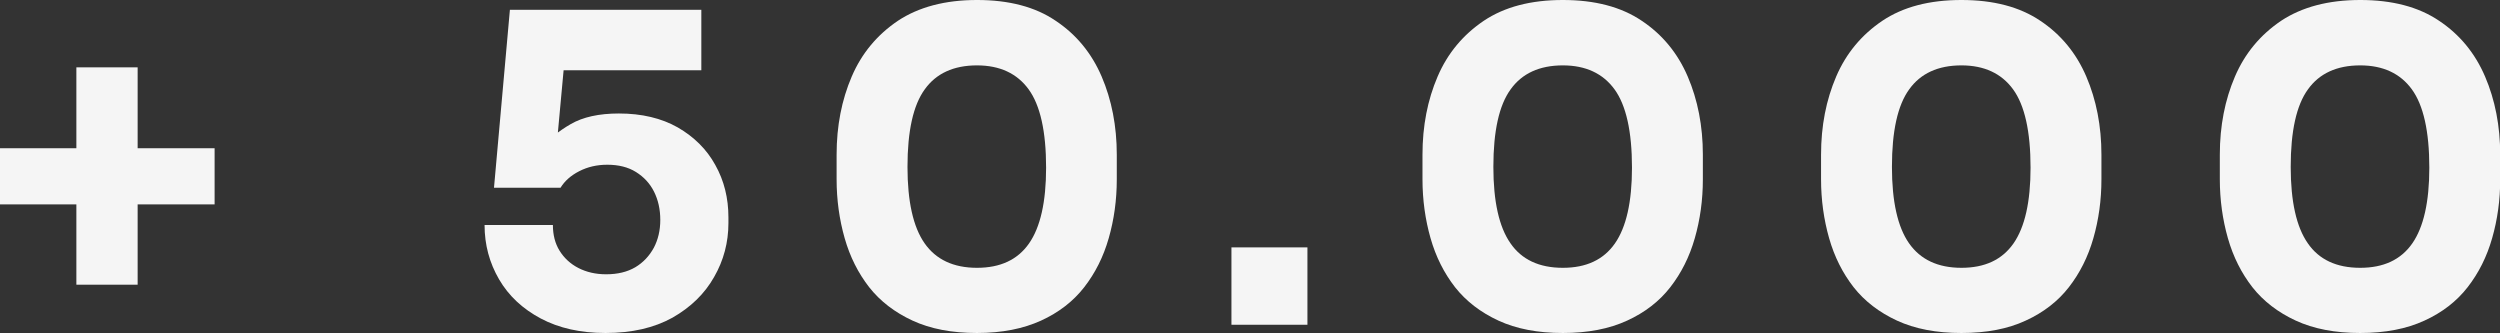
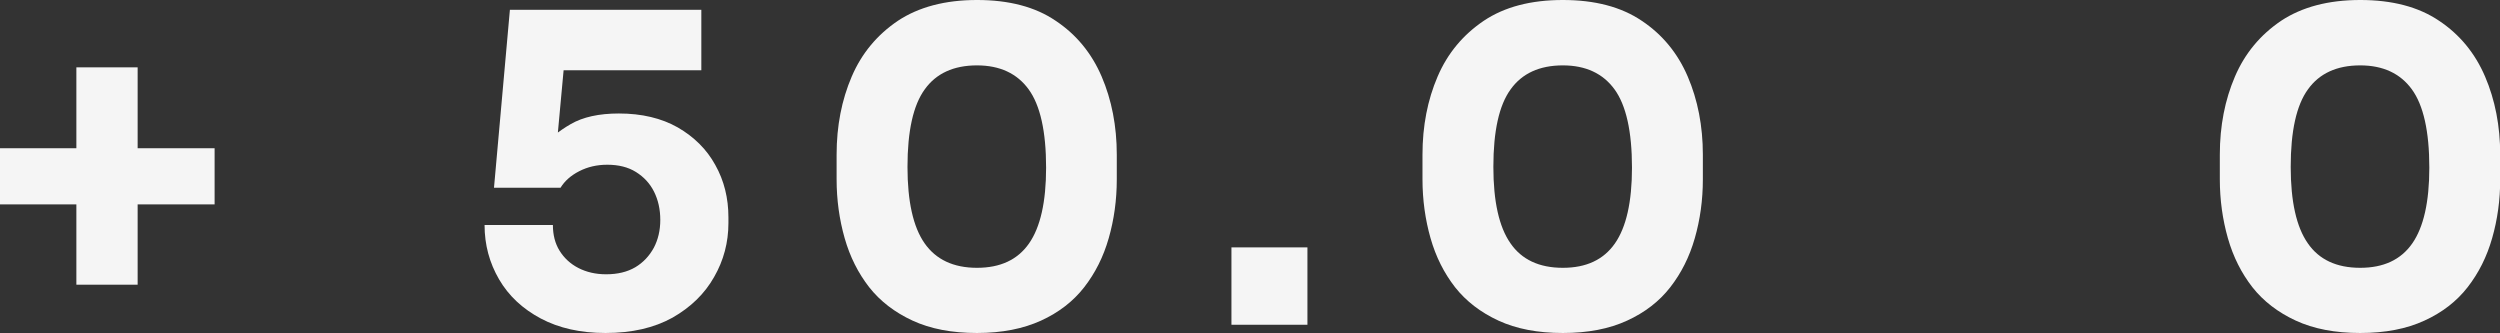
<svg xmlns="http://www.w3.org/2000/svg" version="1.1" id="Livello_1" x="0px" y="0px" viewBox="0 0 1273.3 169.6" style="enable-background:new 0 0 1273.3 169.6;" xml:space="preserve">
  <rect x="0" y="0" width="1273.3" height="169.6" fill="#333333" stroke="none" />
  <style type="text/css">
	.st0{enable-background:new    ;}
	.st1{fill:#F5F5F5;}
</style>
  <g class="st0">
    <path class="st1" d="M0,104.1V75.5h109.3v28.6H0z M38.9,145V34.3h31.2V145H38.9z" />
    <path class="st1" d="M308.4,169.6c-12.8,0-23.8-2.5-33-7.4c-9.2-4.9-16.3-11.5-21.2-19.9c-4.9-8.4-7.4-17.6-7.4-27.7h34.8   c0,5,1.1,9.4,3.4,13.1c2.3,3.7,5.5,6.7,9.6,8.8c4.1,2.1,8.8,3.2,14.1,3.2c5.9,0,10.8-1.2,14.9-3.6c4-2.4,7.1-5.7,9.4-9.9   c2.2-4.2,3.3-8.9,3.3-14.2c0-5.4-1.1-10.2-3.2-14.4c-2.1-4.2-5.2-7.5-9.2-10c-4-2.5-8.9-3.7-14.6-3.7c-5.3,0-10,1.1-14.3,3.3   c-4.3,2.2-7.4,5-9.5,8.4h-33.9l8.1-90.6h97.5v30.8h-83.2l13.9-9.2l-4.8,52.1l-8.4-2.2c4.4-5.3,9.7-9.7,16-13.3   c6.2-3.6,14.4-5.4,24.5-5.4c11.7,0,21.7,2.4,30,7.1c8.3,4.8,14.7,11.1,19.1,19.1c4.5,8,6.7,16.9,6.7,26.7v2.9   c0,9.8-2.4,19-7.3,27.5c-4.8,8.5-11.9,15.4-21.2,20.7C333.1,167,321.8,169.6,308.4,169.6z" />
    <path class="st1" d="M497.6,169.6c-12.8,0-23.7-2.1-32.8-6.3c-9.1-4.2-16.5-9.9-22.1-17c-5.6-7.2-9.8-15.5-12.5-25   c-2.7-9.5-4.1-19.5-4.1-30V78.8c0-14.7,2.6-27.9,7.7-39.8c5.1-11.9,13-21.3,23.5-28.4c10.6-7,24-10.6,40.3-10.6   c16.3,0,29.7,3.5,40.1,10.6c10.5,7,18.3,16.5,23.4,28.4c5.1,11.9,7.7,25.2,7.7,39.8v12.5c0,10.6-1.4,20.6-4.1,30   c-2.7,9.5-6.9,17.8-12.5,25c-5.6,7.2-13,12.9-22,17S510.4,169.6,497.6,169.6z M497.6,136.4c11.9,0,20.7-4.1,26.5-12.4   c5.8-8.3,8.7-21.2,8.7-38.6c0-18.5-3-31.8-8.9-39.9c-5.9-8.1-14.7-12.2-26.3-12.2c-11.9,0-20.8,4.1-26.6,12.2   c-5.9,8.1-8.8,21.3-8.8,39.5c0,17.6,2.9,30.6,8.7,38.9C476.7,132.2,485.6,136.4,497.6,136.4z" />
    <path class="st1" d="M627.2,165.4v-39.4h38.7v39.4H627.2z" />
    <path class="st1" d="M796,169.6c-12.8,0-23.7-2.1-32.8-6.3c-9.1-4.2-16.5-9.9-22.1-17c-5.6-7.2-9.8-15.5-12.5-25   c-2.7-9.5-4.1-19.5-4.1-30V78.8c0-14.7,2.6-27.9,7.7-39.8c5.1-11.9,13-21.3,23.5-28.4C766.3,3.5,779.7,0,796,0   c16.3,0,29.7,3.5,40.2,10.6c10.5,7,18.3,16.5,23.4,28.4c5.1,11.9,7.7,25.2,7.7,39.8v12.5c0,10.6-1.4,20.6-4.1,30   c-2.7,9.5-6.9,17.8-12.5,25c-5.6,7.2-13,12.9-22,17C819.6,167.5,808.7,169.6,796,169.6z M796,136.4c11.9,0,20.7-4.1,26.5-12.4   c5.8-8.3,8.7-21.2,8.7-38.6c0-18.5-3-31.8-8.9-39.9c-5.9-8.1-14.7-12.2-26.3-12.2c-11.9,0-20.8,4.1-26.6,12.2   c-5.9,8.1-8.8,21.3-8.8,39.5c0,17.6,2.9,30.6,8.7,38.9C775,132.2,783.9,136.4,796,136.4z" />
-     <path class="st1" d="M999,169.6c-12.8,0-23.7-2.1-32.8-6.3c-9.1-4.2-16.5-9.9-22.1-17c-5.6-7.2-9.8-15.5-12.5-25   c-2.7-9.5-4.1-19.5-4.1-30V78.8c0-14.7,2.6-27.9,7.7-39.8c5.1-11.9,13-21.3,23.5-28.4C969.3,3.5,982.7,0,999,0   c16.3,0,29.7,3.5,40.2,10.6c10.5,7,18.3,16.5,23.4,28.4c5.1,11.9,7.7,25.2,7.7,39.8v12.5c0,10.6-1.4,20.6-4.1,30   c-2.7,9.5-6.9,17.8-12.5,25c-5.6,7.2-13,12.9-22,17C1022.7,167.5,1011.8,169.6,999,169.6z M999,136.4c11.9,0,20.7-4.1,26.5-12.4   c5.8-8.3,8.7-21.2,8.7-38.6c0-18.5-3-31.8-8.9-39.9c-5.9-8.1-14.7-12.2-26.3-12.2c-11.9,0-20.8,4.1-26.6,12.2   c-5.9,8.1-8.8,21.3-8.8,39.5c0,17.6,2.9,30.6,8.7,38.9C978.1,132.2,987,136.4,999,136.4z" />
    <path class="st1" d="M1202.1,169.6c-12.8,0-23.7-2.1-32.8-6.3c-9.1-4.2-16.5-9.9-22.1-17c-5.6-7.2-9.8-15.5-12.5-25   c-2.7-9.5-4.1-19.5-4.1-30V78.8c0-14.7,2.6-27.9,7.7-39.8c5.1-11.9,13-21.3,23.5-28.4c10.6-7,24-10.6,40.3-10.6s29.7,3.5,40.2,10.6   c10.5,7,18.3,16.5,23.4,28.4c5.1,11.9,7.7,25.2,7.7,39.8v12.5c0,10.6-1.4,20.6-4.1,30c-2.7,9.5-6.9,17.8-12.5,25   c-5.6,7.2-13,12.9-22,17C1225.7,167.5,1214.8,169.6,1202.1,169.6z M1202.1,136.4c11.9,0,20.7-4.1,26.5-12.4   c5.8-8.3,8.7-21.2,8.7-38.6c0-18.5-3-31.8-8.9-39.9c-5.9-8.1-14.7-12.2-26.3-12.2c-11.9,0-20.8,4.1-26.6,12.2   c-5.9,8.1-8.8,21.3-8.8,39.5c0,17.6,2.9,30.6,8.7,38.9C1181.1,132.2,1190,136.4,1202.1,136.4z" />
  </g>
</svg>